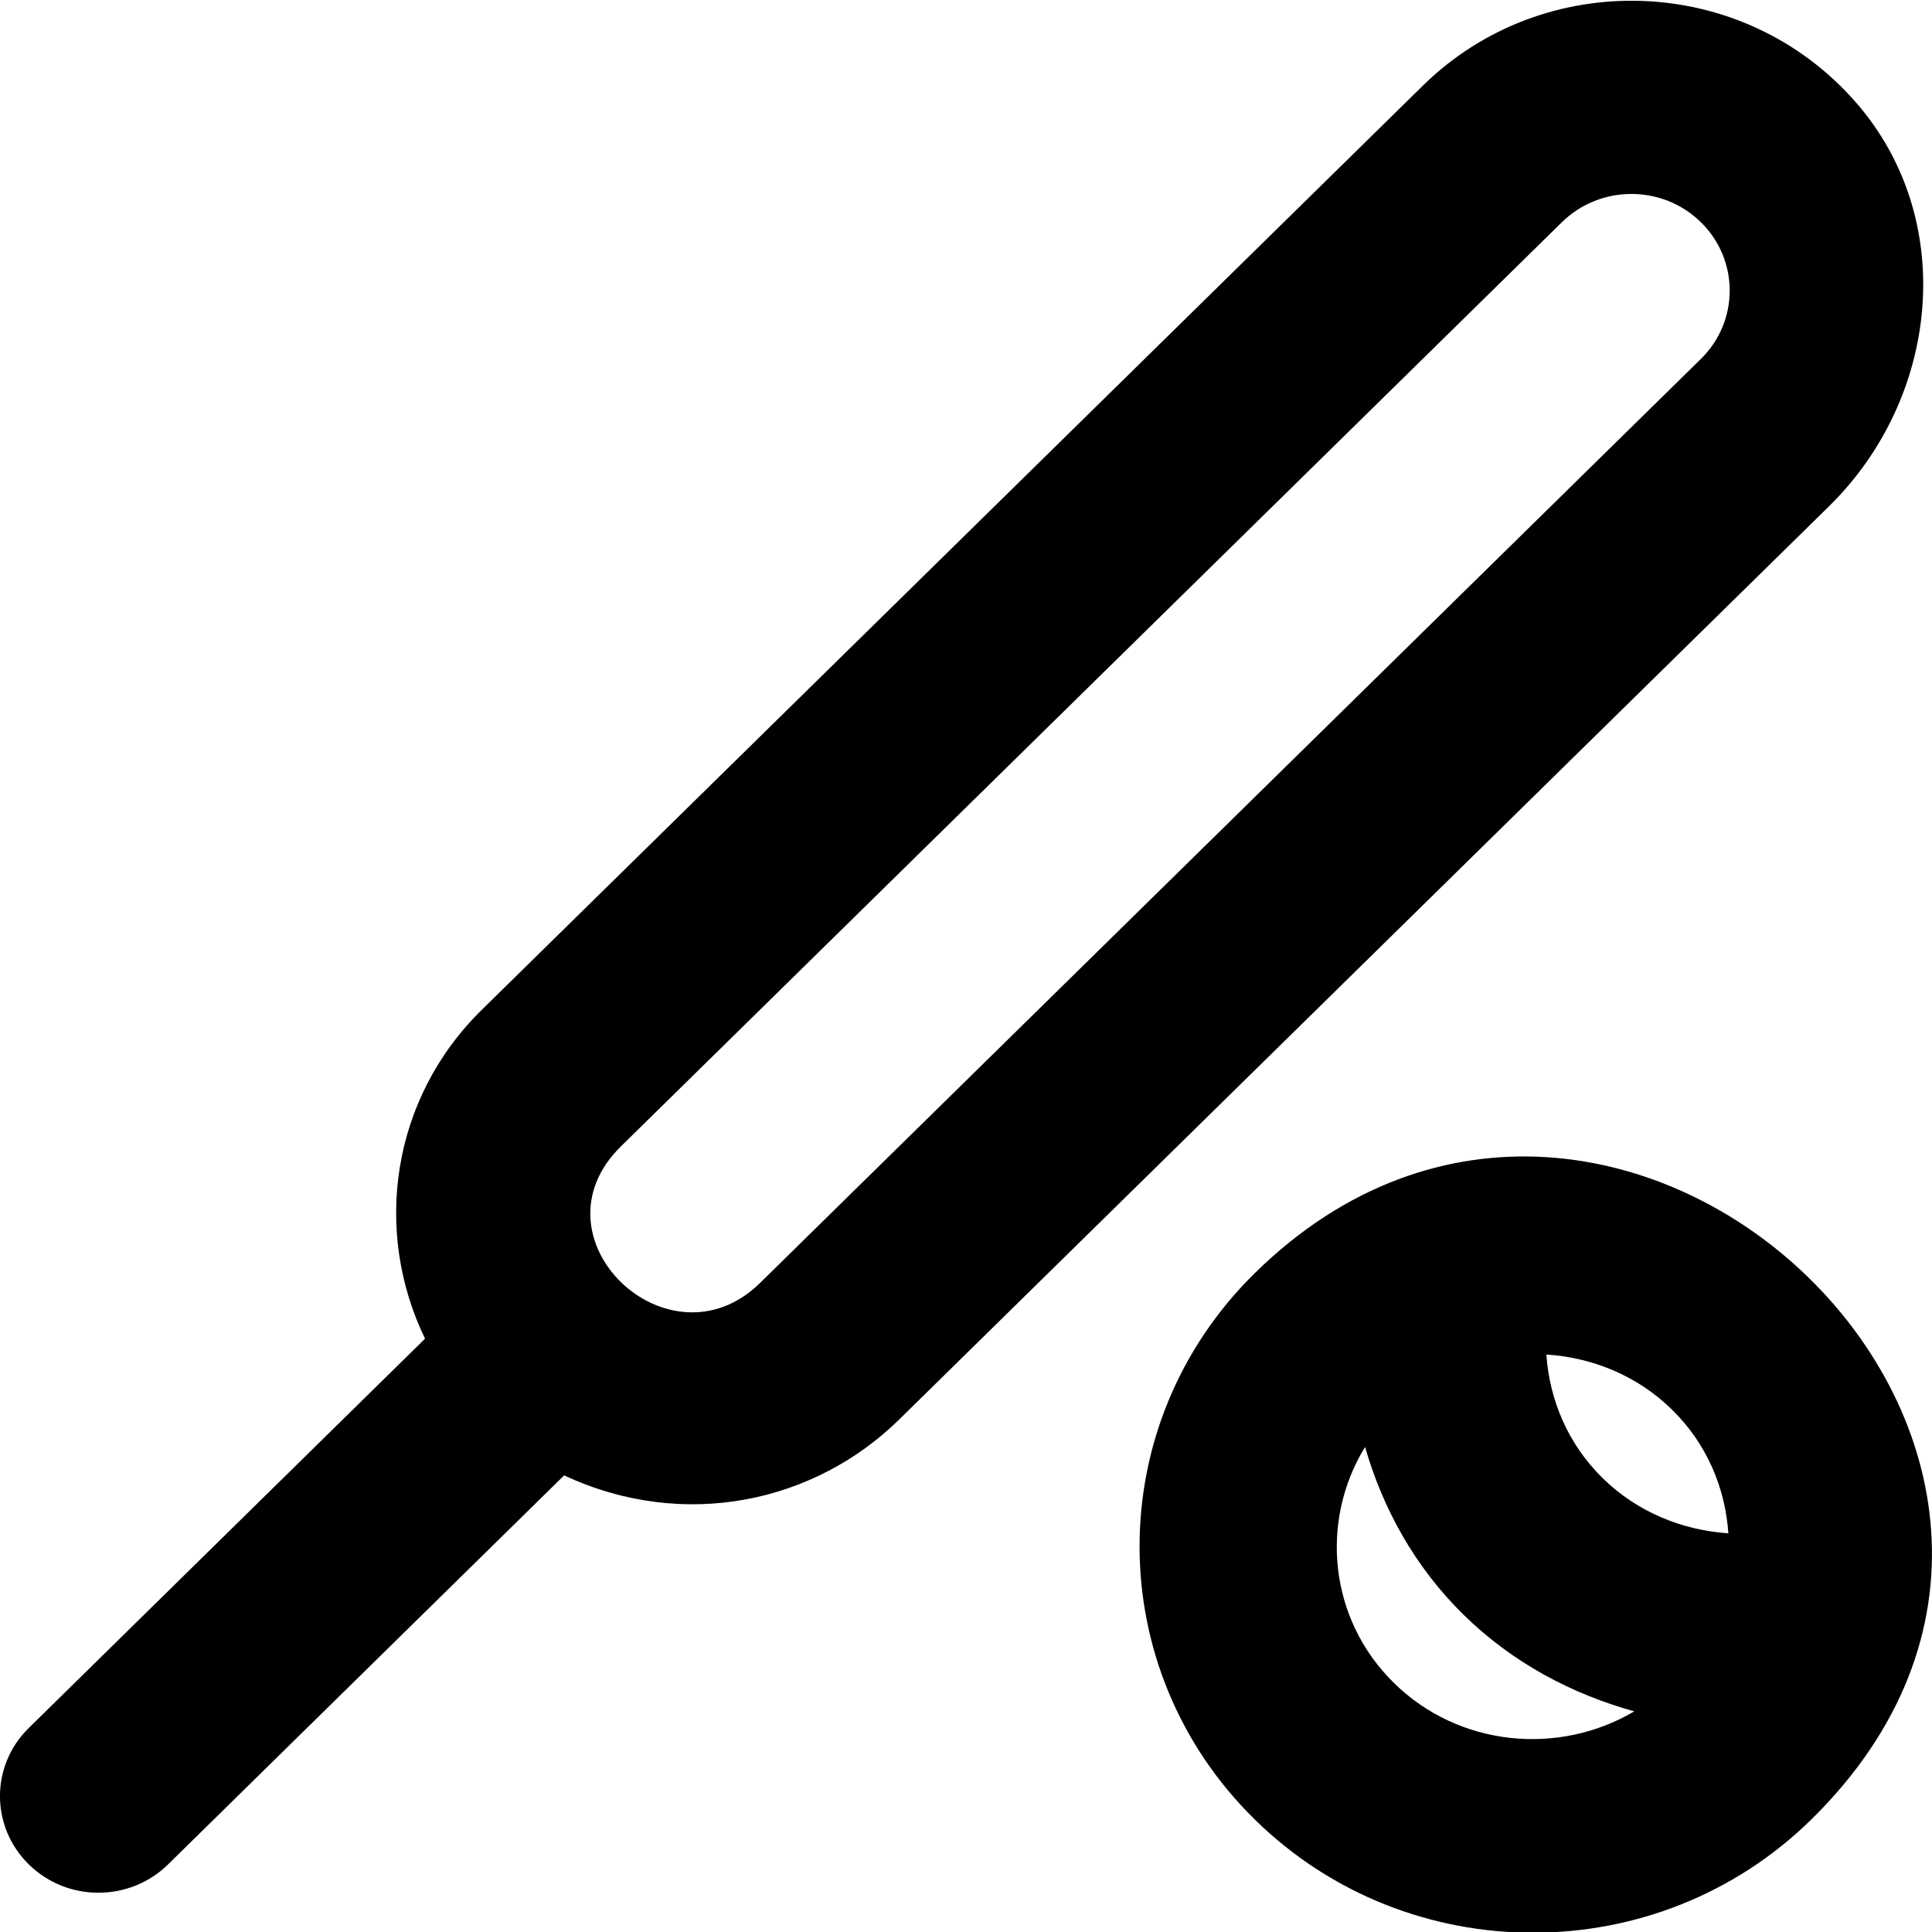
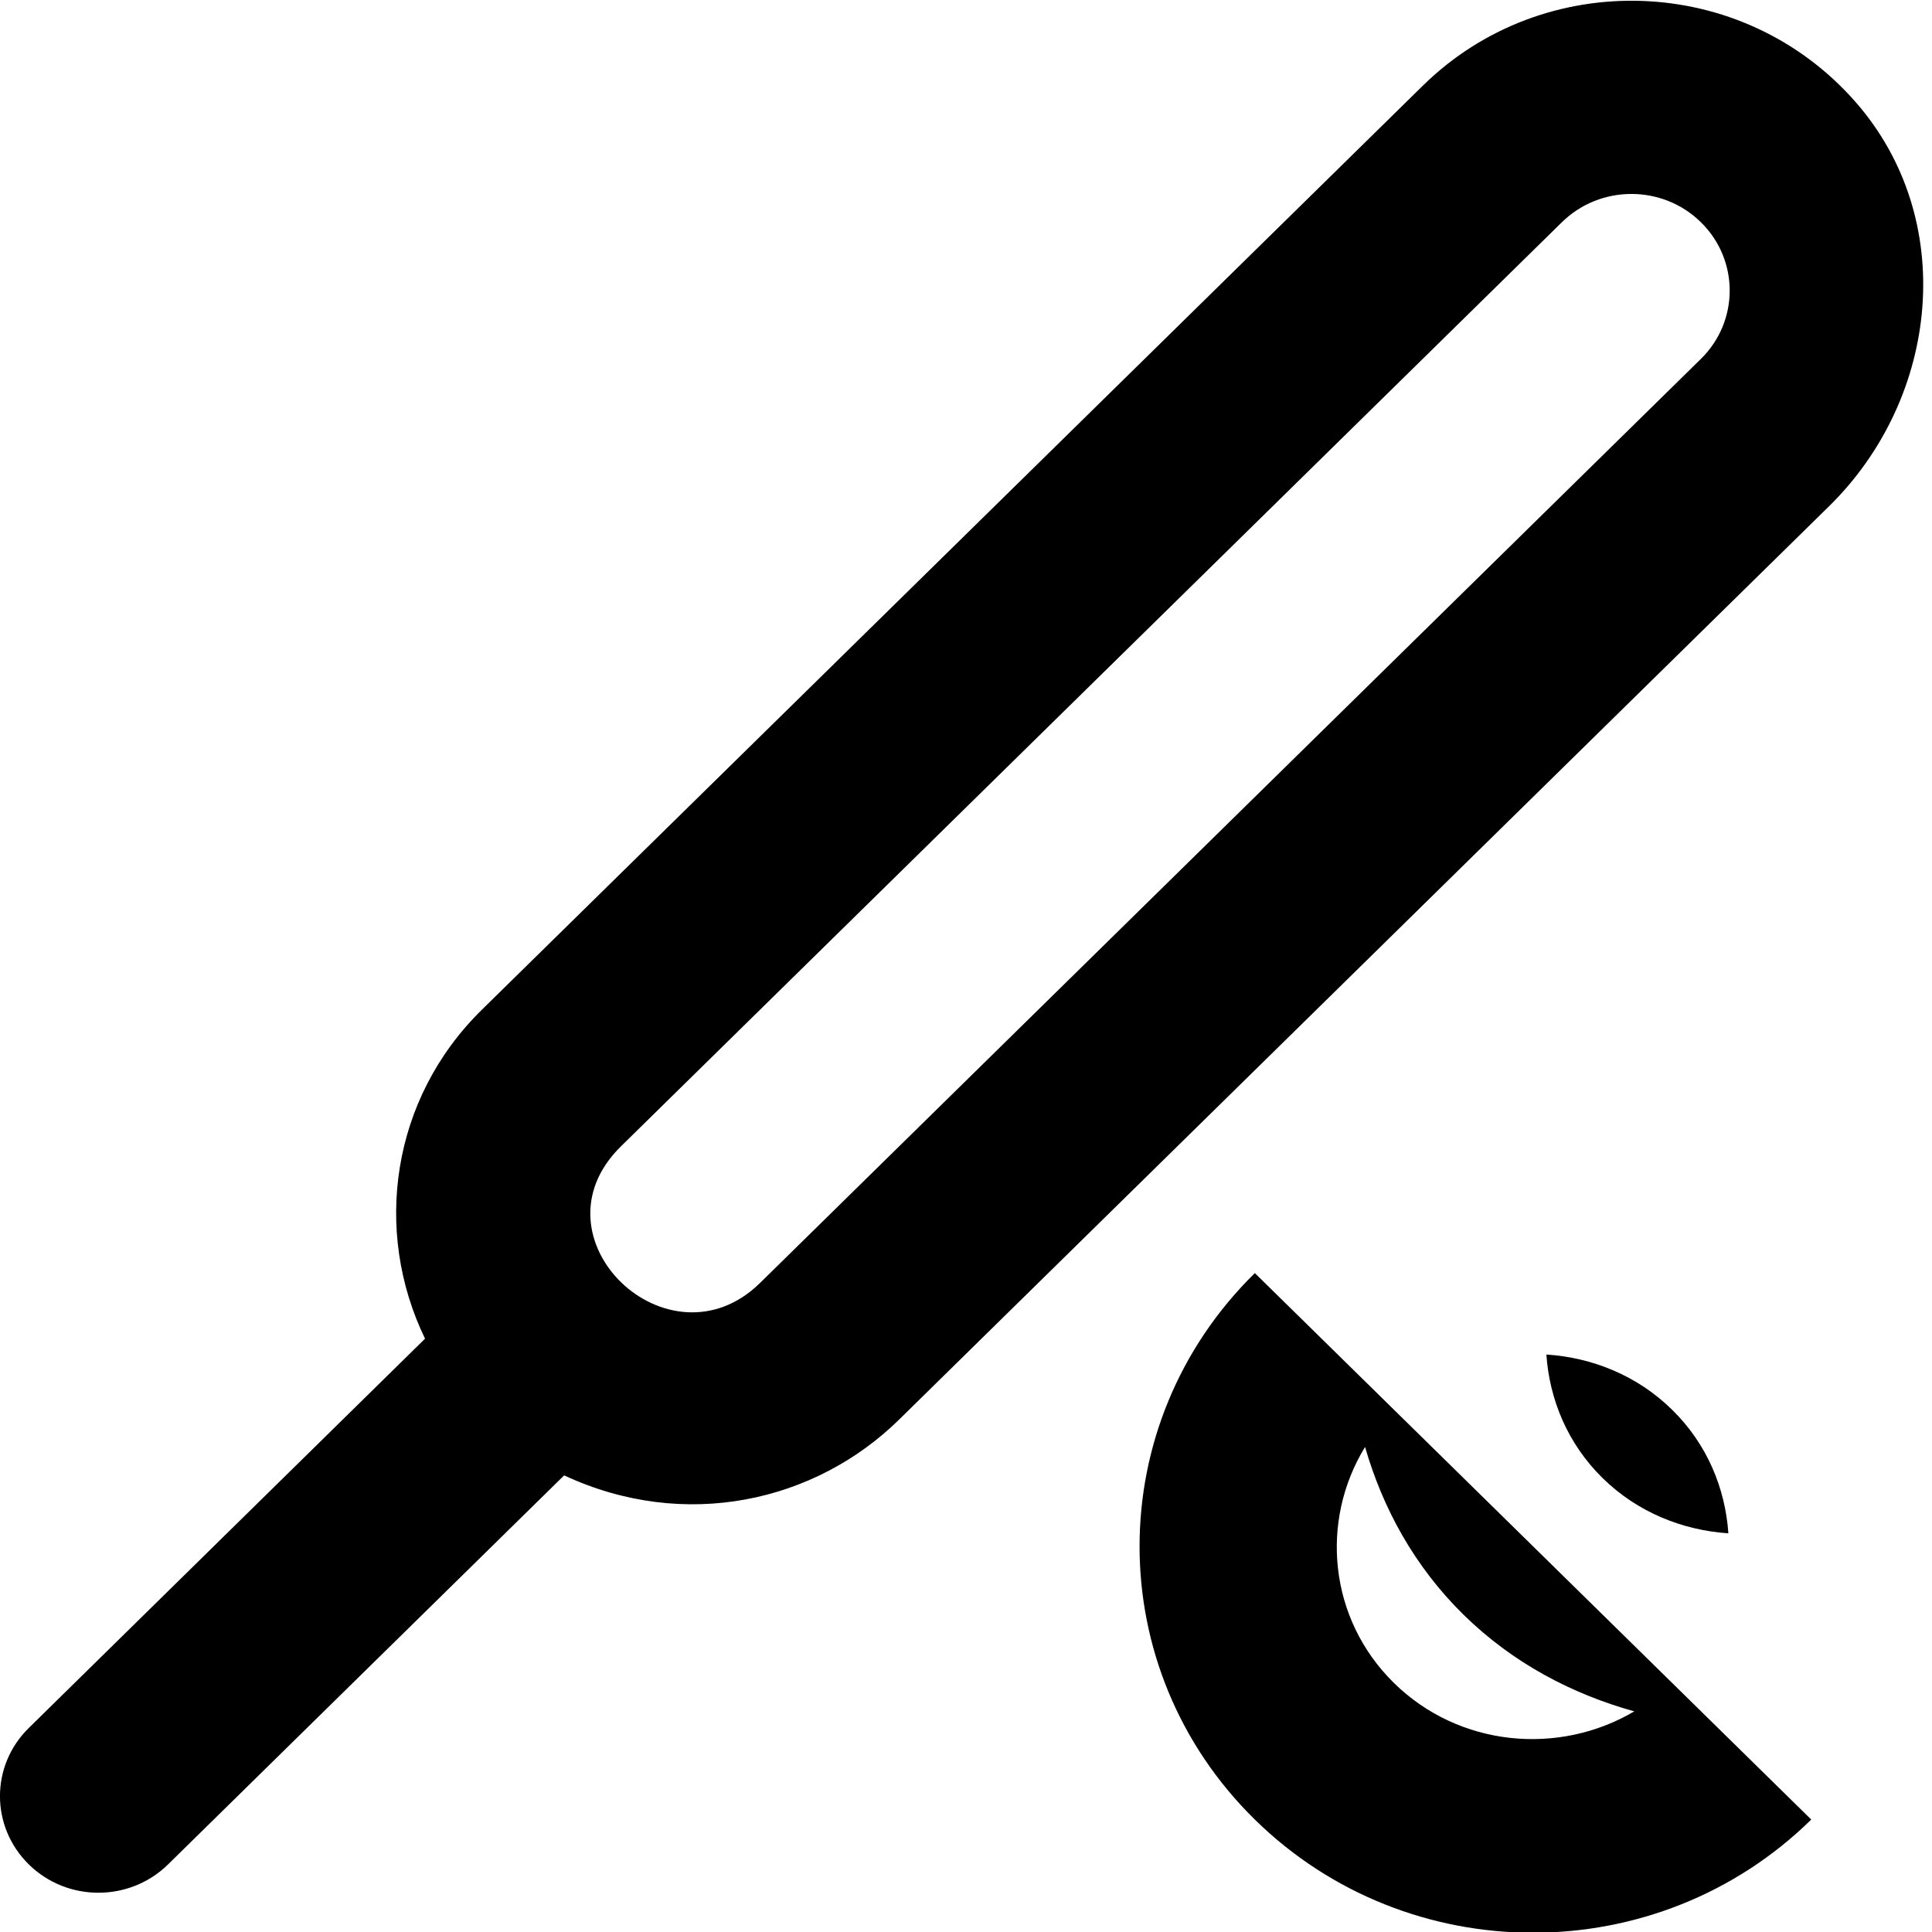
<svg xmlns="http://www.w3.org/2000/svg" width="20px" height="20px" viewBox="0 0 20 20" version="1.1">
  <title>basketball [#99]</title>
  <desc>Created with Sketch.</desc>
  <defs />
  <g id="Page-1" stroke="none" stroke-width="1" fill="none" fill-rule="evenodd">
    <g id="Dribbble-Light-Preview" transform="translate(-420, -7759)" fill="#000000">
      <g id="icons" transform="translate(56, 160)">
-         <path d="M381.608,7602.715 L371.868,7612.281 C370.926,7613.206 369.461,7611.816 370.428,7610.867 L380.168,7601.301 C380.566,7600.91 381.211,7600.91 381.608,7601.301 C382.005,7601.691 382.005,7602.325 381.608,7602.715 M383.208,7600.055 C382.034,7598.717 379.976,7598.661 378.729,7599.887 L368.988,7609.453 C368.048,7610.375 367.86,7611.744 368.4,7612.858 L364.299,7616.887 C363.9,7617.277 363.9,7617.91 364.299,7618.301 C364.696,7618.691 365.341,7618.691 365.739,7618.301 L369.84,7614.273 C371.088,7614.855 372.439,7614.549 373.308,7613.695 L382.934,7604.241 C384.084,7603.112 384.269,7601.265 383.208,7600.055 M380.59,7614.301 C380.228,7613.945 380.04,7613.488 380.008,7613.022 C380.482,7613.053 380.948,7613.238 381.31,7613.594 C381.672,7613.949 381.86,7614.407 381.892,7614.873 C381.418,7614.841 380.952,7614.656 380.59,7614.301 M378.43,7616.422 C377.756,7615.76 377.66,7614.748 378.131,7613.979 C378.314,7614.613 378.642,7615.216 379.15,7615.715 C379.658,7616.214 380.271,7616.536 380.918,7616.716 C380.135,7617.178 379.104,7617.084 378.43,7616.422 M376.99,7612.179 C375.399,7613.742 375.399,7616.274 376.99,7617.836 C378.58,7619.398 381.159,7619.398 382.75,7617.836 C386.575,7614.079 380.744,7608.492 376.99,7612.179" id="basketball-[#99]" />
+         <path d="M381.608,7602.715 L371.868,7612.281 C370.926,7613.206 369.461,7611.816 370.428,7610.867 L380.168,7601.301 C380.566,7600.91 381.211,7600.91 381.608,7601.301 C382.005,7601.691 382.005,7602.325 381.608,7602.715 M383.208,7600.055 C382.034,7598.717 379.976,7598.661 378.729,7599.887 L368.988,7609.453 C368.048,7610.375 367.86,7611.744 368.4,7612.858 L364.299,7616.887 C363.9,7617.277 363.9,7617.91 364.299,7618.301 C364.696,7618.691 365.341,7618.691 365.739,7618.301 L369.84,7614.273 C371.088,7614.855 372.439,7614.549 373.308,7613.695 L382.934,7604.241 C384.084,7603.112 384.269,7601.265 383.208,7600.055 M380.59,7614.301 C380.228,7613.945 380.04,7613.488 380.008,7613.022 C380.482,7613.053 380.948,7613.238 381.31,7613.594 C381.672,7613.949 381.86,7614.407 381.892,7614.873 C381.418,7614.841 380.952,7614.656 380.59,7614.301 M378.43,7616.422 C377.756,7615.76 377.66,7614.748 378.131,7613.979 C378.314,7614.613 378.642,7615.216 379.15,7615.715 C379.658,7616.214 380.271,7616.536 380.918,7616.716 C380.135,7617.178 379.104,7617.084 378.43,7616.422 M376.99,7612.179 C375.399,7613.742 375.399,7616.274 376.99,7617.836 C378.58,7619.398 381.159,7619.398 382.75,7617.836 " id="basketball-[#99]" />
      </g>
    </g>
  </g>
</svg>